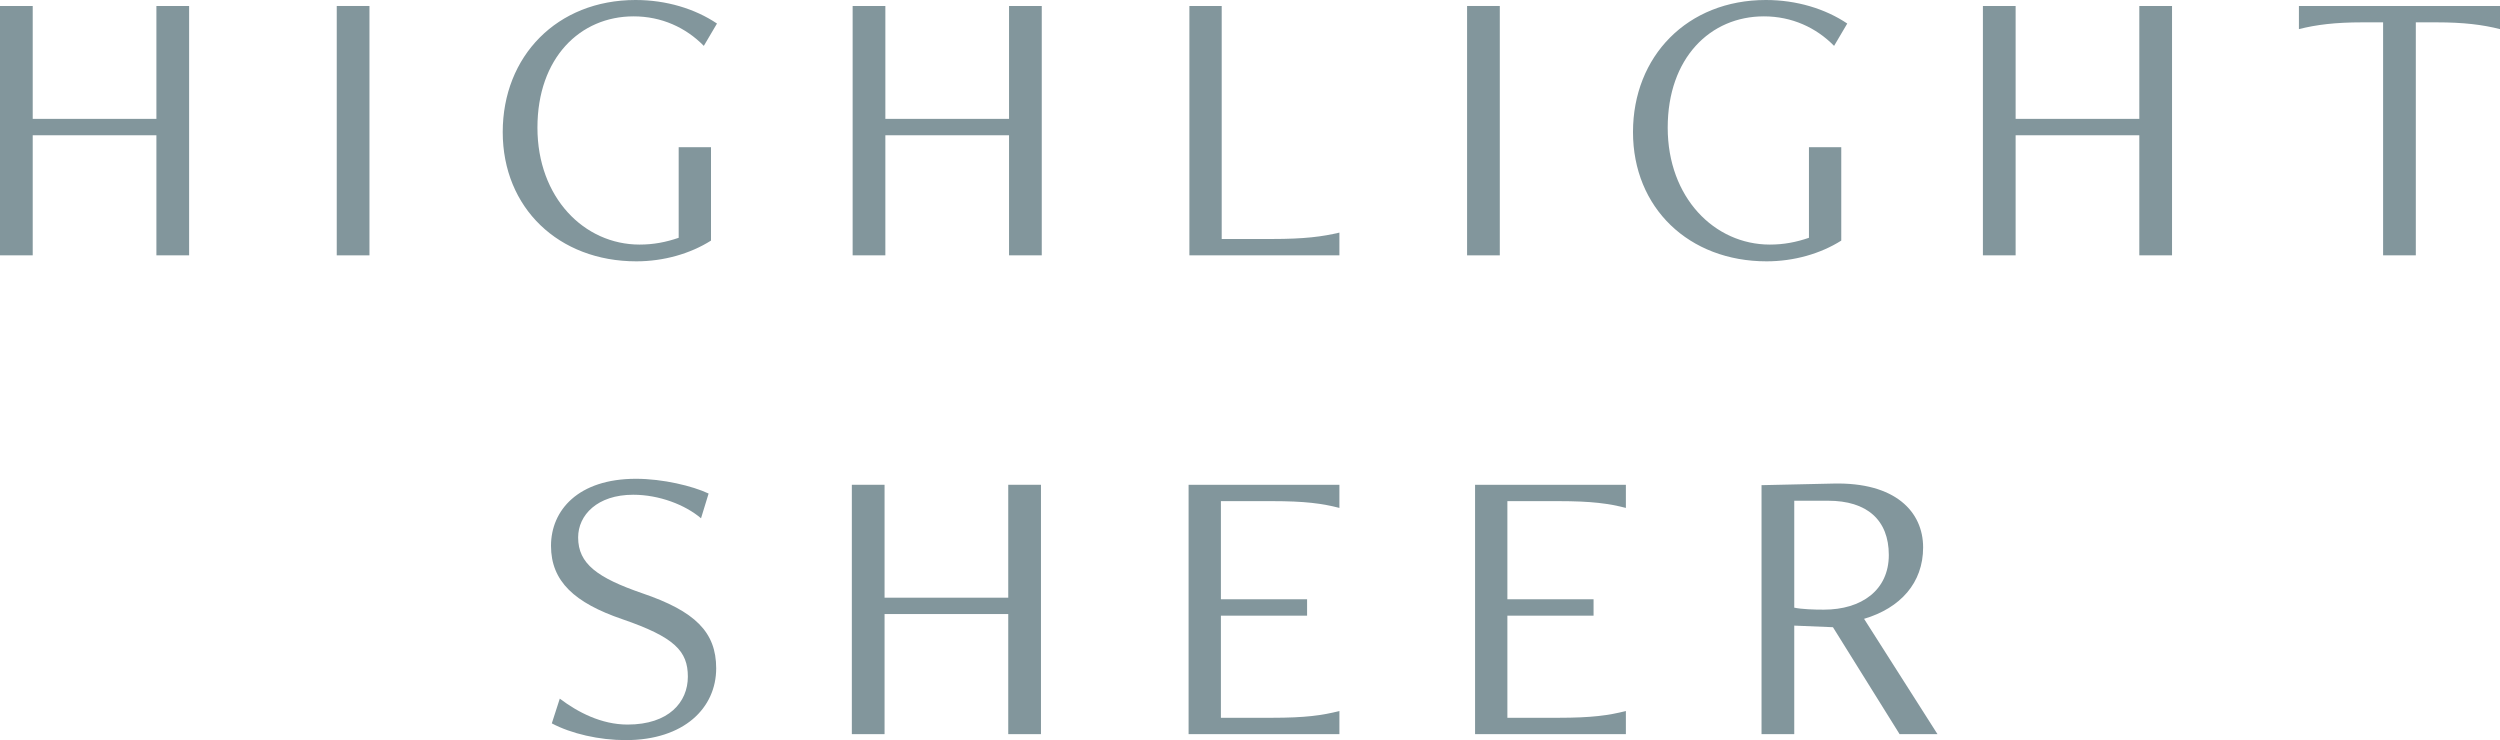
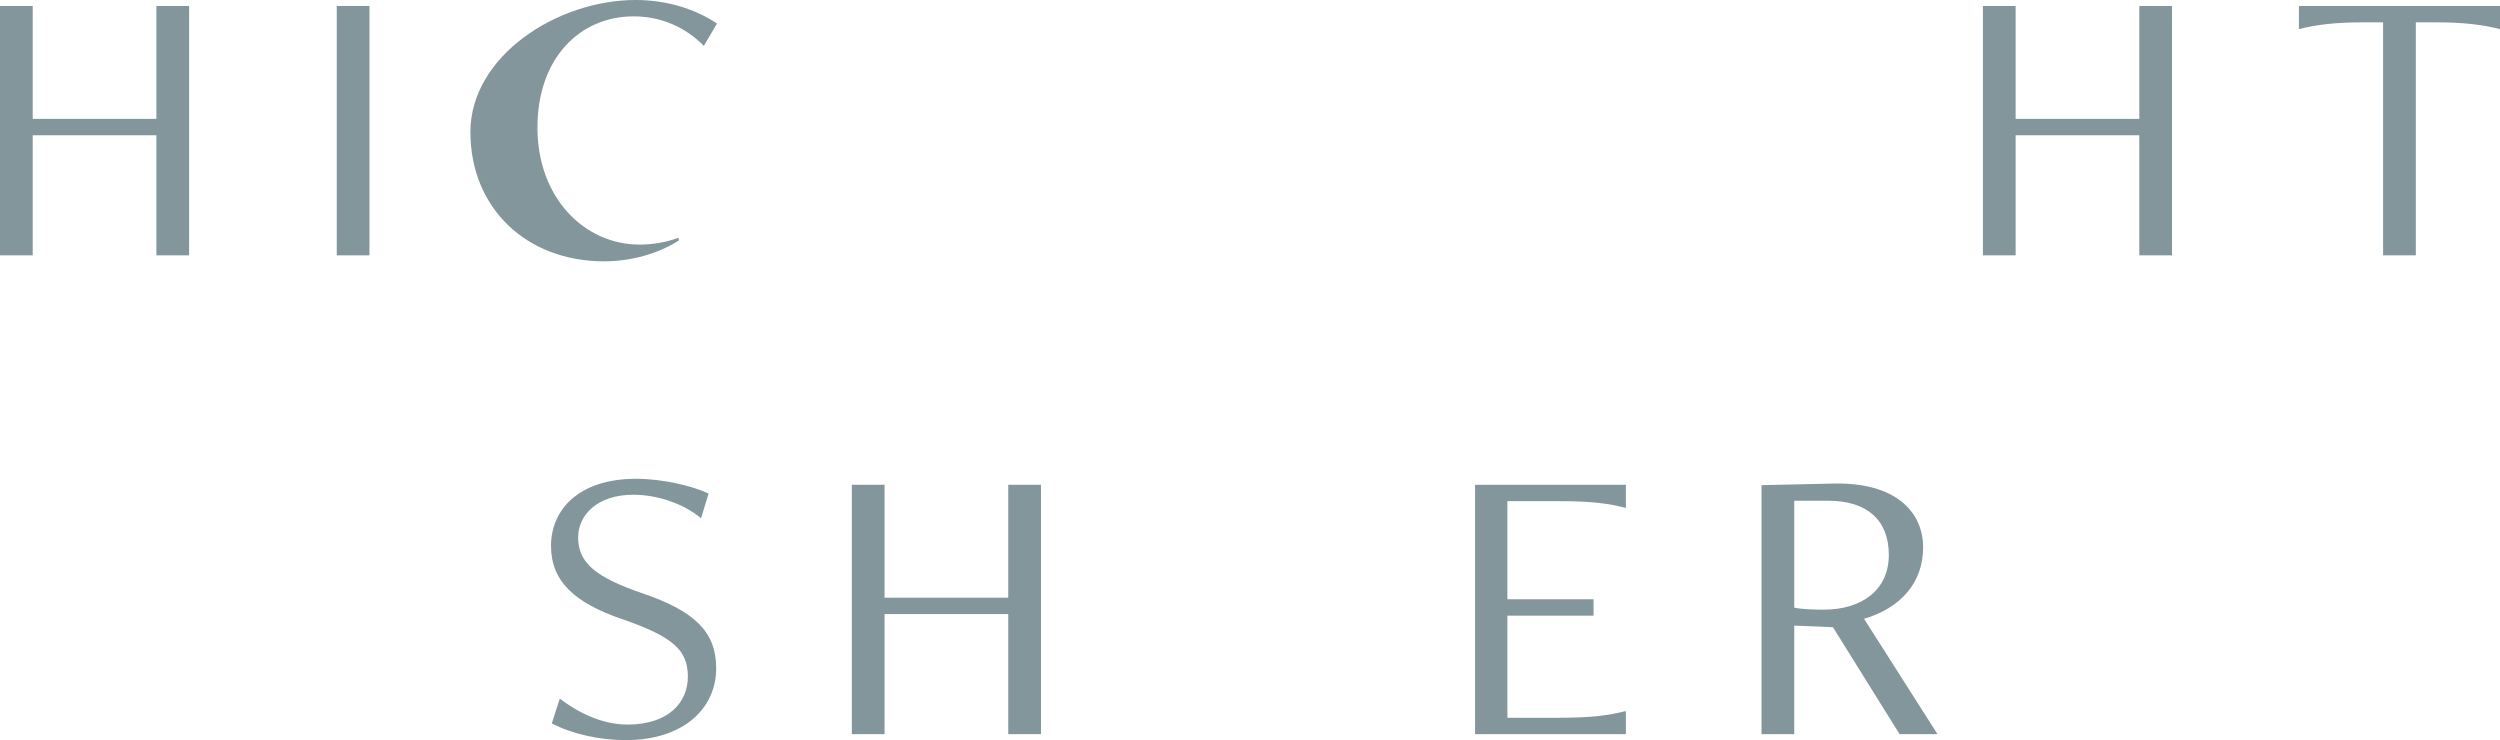
<svg xmlns="http://www.w3.org/2000/svg" id="_レイヤー_2" data-name="レイヤー 2" viewBox="0 0 375.95 111.3">
  <defs>
    <style>
      .cls-1 {
        fill: #82969c;
        stroke-width: 0px;
      }
    </style>
  </defs>
  <g id="_パーツ" data-name="パーツ">
    <g>
      <path class="cls-1" d="M23.52,38.4v-18.06H4.92v18.06H0V.9h4.92v16.98h18.6V.9h4.92v37.5h-4.92Z" />
      <path class="cls-1" d="M50.64,38.4V.9h4.92v37.5h-4.92Z" />
-       <path class="cls-1" d="M102.06,22.14h4.86v14.04c-3.12,1.98-7.14,3.12-11.22,3.12-11.7,0-20.1-8.04-20.1-19.44S83.76,0,95.58,0c4.62,0,8.94,1.32,12.24,3.54l-1.98,3.36c-2.7-2.76-6.36-4.44-10.56-4.44-8.04,0-14.46,6.24-14.46,16.74s7.02,17.58,15.36,17.58c2.1,0,3.96-.36,5.88-1.02v-13.62Z" />
-       <path class="cls-1" d="M151.74,38.4v-18.06h-18.6v18.06h-4.92V.9h4.92v16.98h18.6V.9h4.92v37.5h-4.92Z" />
-       <path class="cls-1" d="M178.86,38.4V.9h4.86v35.04h7.5c5.04,0,7.62-.36,10.2-.96v3.42h-22.56Z" />
-       <path class="cls-1" d="M220.62,38.4V.9h4.92v37.5h-4.92Z" />
-       <path class="cls-1" d="M272.03,22.14h4.86v14.04c-3.12,1.98-7.14,3.12-11.22,3.12-11.7,0-20.1-8.04-20.1-19.44S253.74,0,265.55,0c4.62,0,8.94,1.32,12.24,3.54l-1.98,3.36c-2.7-2.76-6.36-4.44-10.56-4.44-8.04,0-14.46,6.24-14.46,16.74s7.02,17.58,15.36,17.58c2.1,0,3.96-.36,5.88-1.02v-13.62Z" />
+       <path class="cls-1" d="M102.06,22.14v14.04c-3.12,1.98-7.14,3.12-11.22,3.12-11.7,0-20.1-8.04-20.1-19.44S83.76,0,95.58,0c4.62,0,8.94,1.32,12.24,3.54l-1.98,3.36c-2.7-2.76-6.36-4.44-10.56-4.44-8.04,0-14.46,6.24-14.46,16.74s7.02,17.58,15.36,17.58c2.1,0,3.96-.36,5.88-1.02v-13.62Z" />
      <path class="cls-1" d="M321.71,38.4v-18.06h-18.6v18.06h-4.92V.9h4.92v16.98h18.6V.9h4.92v37.5h-4.92Z" />
      <path class="cls-1" d="M358.37,38.4V3.36h-3.12c-4.08,0-6.96.36-9.54,1.02V.9h30.24v3.48c-2.58-.66-5.46-1.02-9.54-1.02h-3.12v35.04h-4.92Z" />
      <path class="cls-1" d="M84.18,105.06c2.7,2.04,6.24,3.9,10.2,3.9,6.18,0,9.06-3.36,9.06-7.2s-1.98-5.94-9.84-8.64c-7.2-2.46-10.74-5.7-10.74-11.04s4.08-10.08,12.78-10.08c4.02,0,8.52,1.08,10.92,2.22l-1.14,3.72c-2.4-2.04-6.3-3.54-10.2-3.54-5.4,0-8.28,3.06-8.28,6.42,0,3.96,2.88,6.06,9.66,8.4,7.92,2.7,11.1,5.82,11.1,11.28,0,5.94-4.8,10.8-13.62,10.8-3.96,0-8.16-.96-11.1-2.52l1.2-3.72Z" />
      <path class="cls-1" d="M151.62,110.4v-18.06h-18.6v18.06h-4.92v-37.5h4.92v16.98h18.6v-16.98h4.92v37.5h-4.92Z" />
-       <path class="cls-1" d="M178.74,110.4v-37.5h22.68v3.48c-2.58-.66-5.1-1.02-10.2-1.02h-7.62v14.76h12.96v2.46h-12.96v15.36h7.62c5.1,0,7.62-.36,10.2-1.02v3.48h-22.68Z" />
      <path class="cls-1" d="M221.82,110.4v-37.5h22.68v3.48c-2.58-.66-5.1-1.02-10.2-1.02h-7.62v14.76h12.96v2.46h-12.96v15.36h7.62c5.1,0,7.62-.36,10.2-1.02v3.48h-22.68Z" />
      <path class="cls-1" d="M285.66,110.4l-10.02-16.08-5.82-.24v16.32h-4.92v-37.44l10.74-.24c9.42-.24,13.56,4.26,13.56,9.6s-3.42,9.12-8.88,10.74l11.04,17.34h-5.7ZM269.82,75.3v16.08c1.14.24,2.94.3,4.44.3,5.7,0,9.78-2.94,9.78-8.22s-3.3-8.16-9.12-8.16h-5.1Z" />
    </g>
  </g>
</svg>